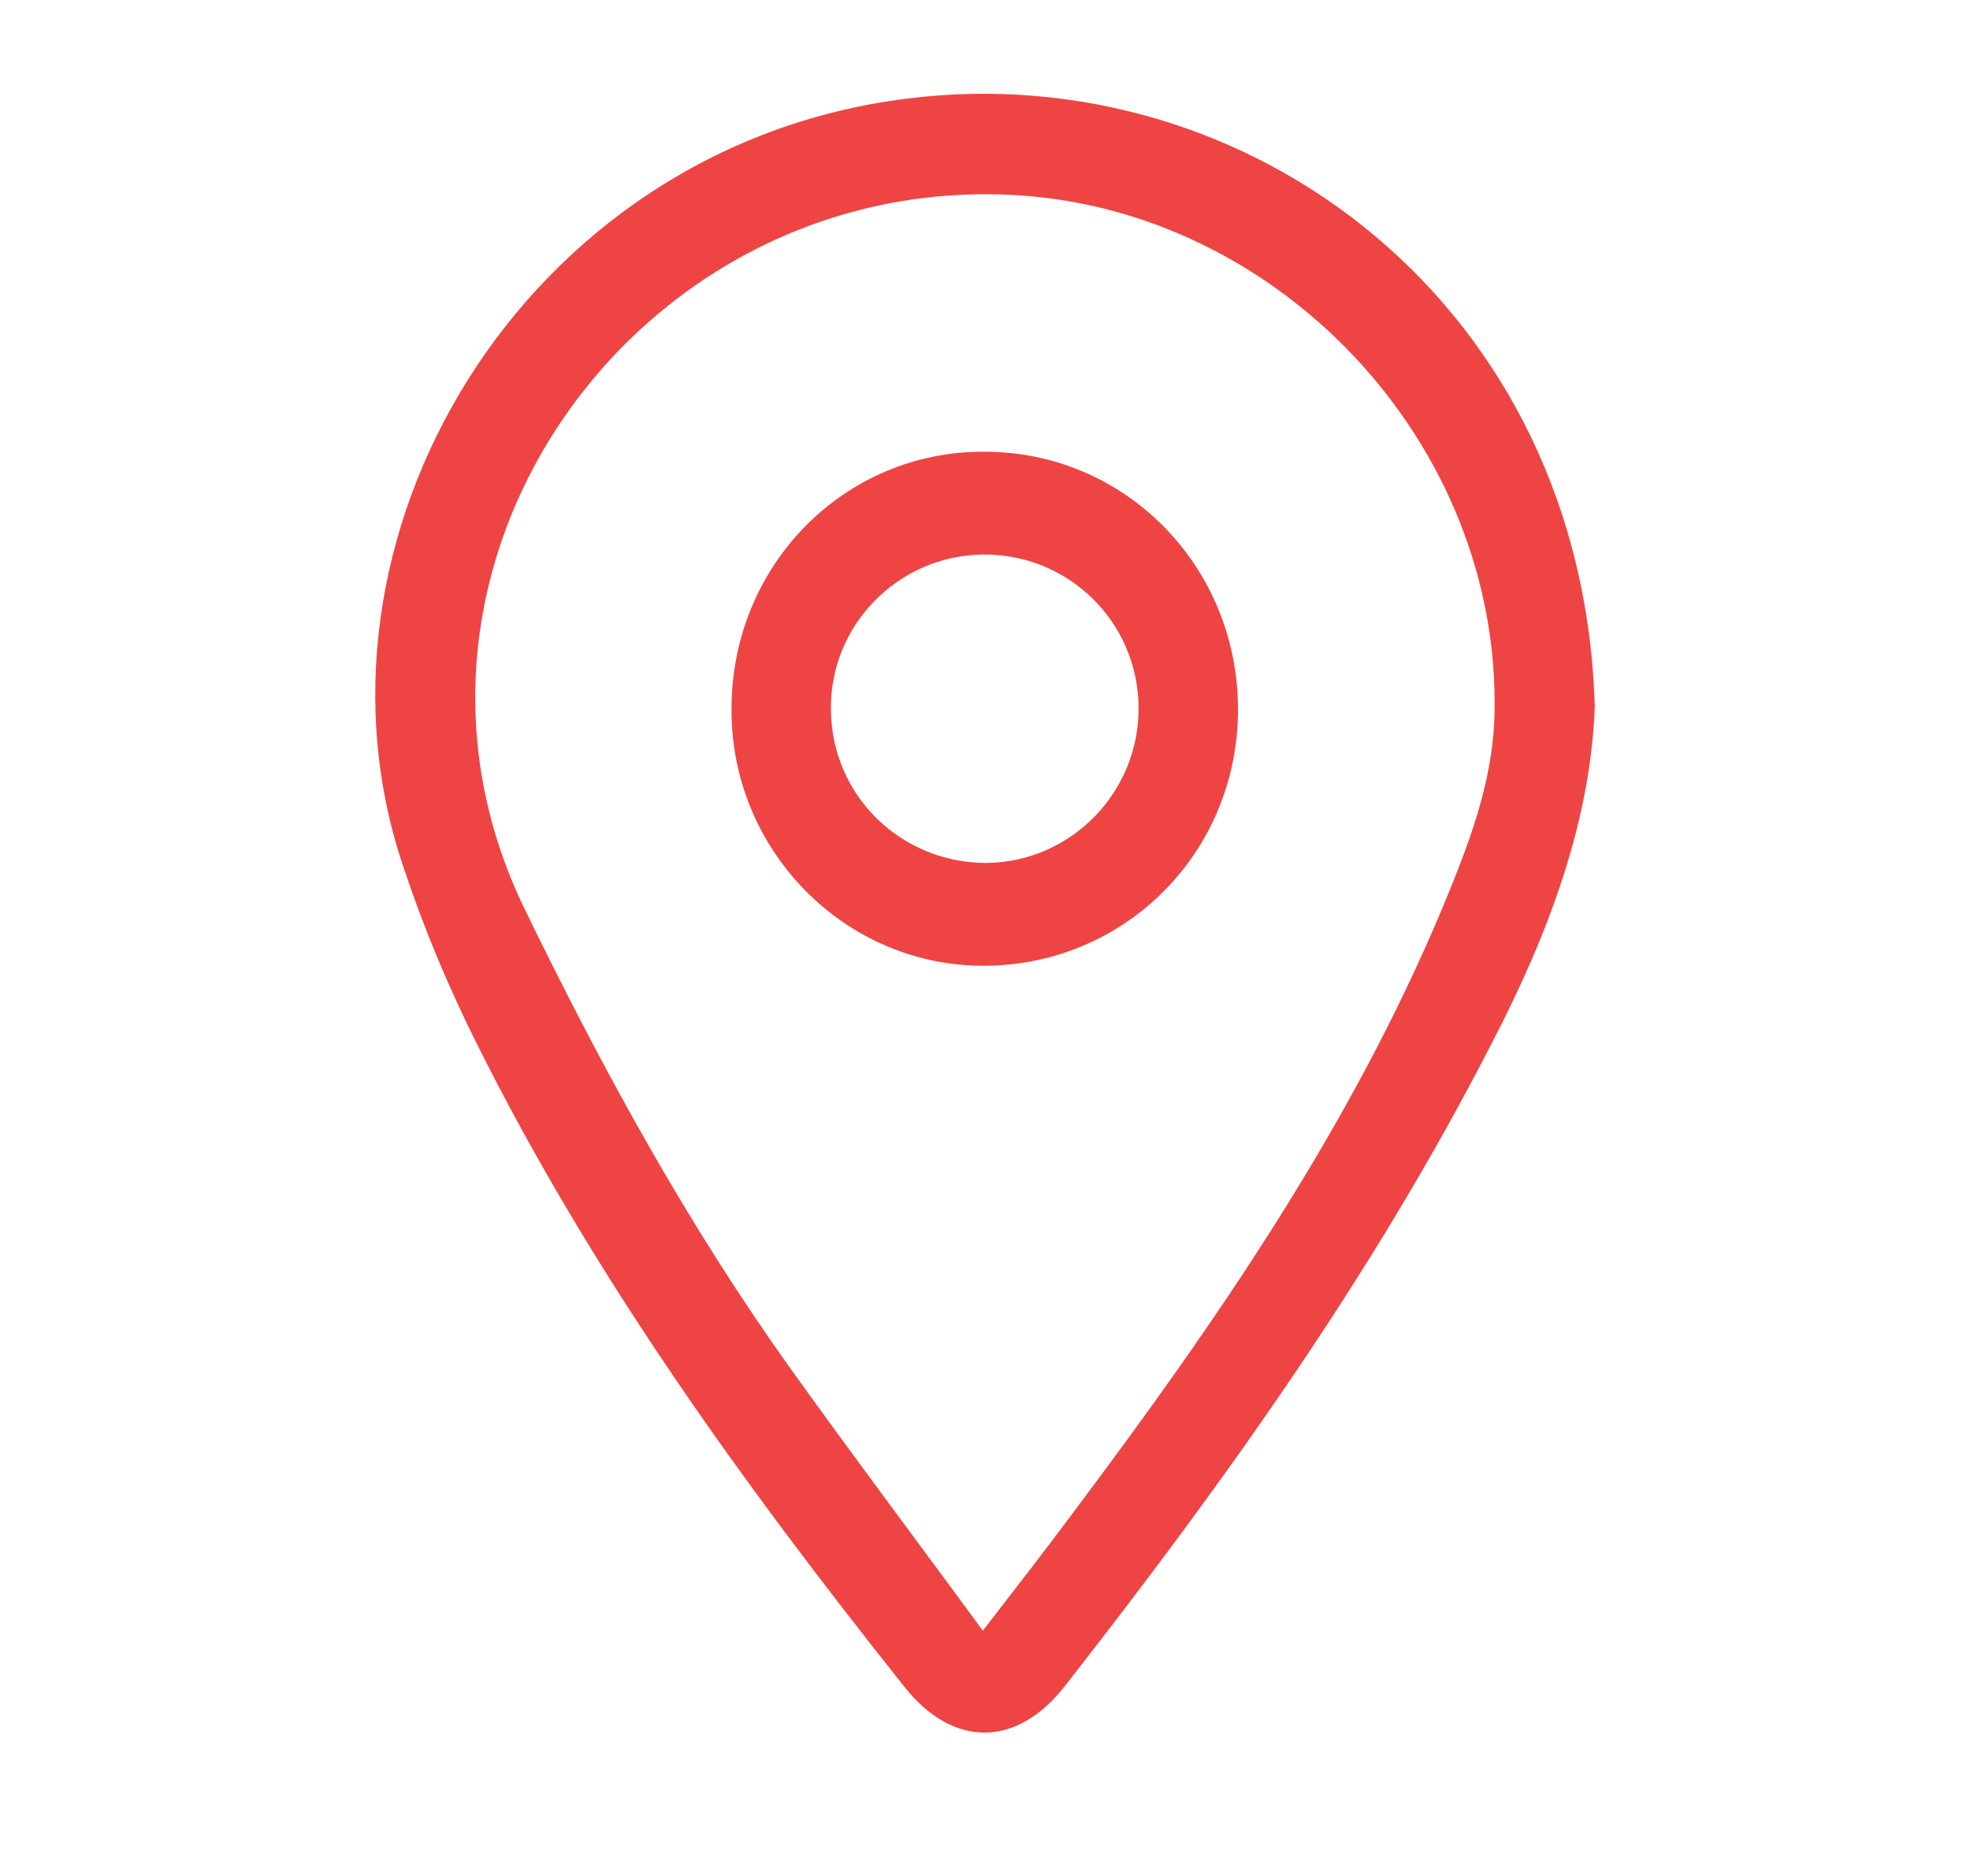
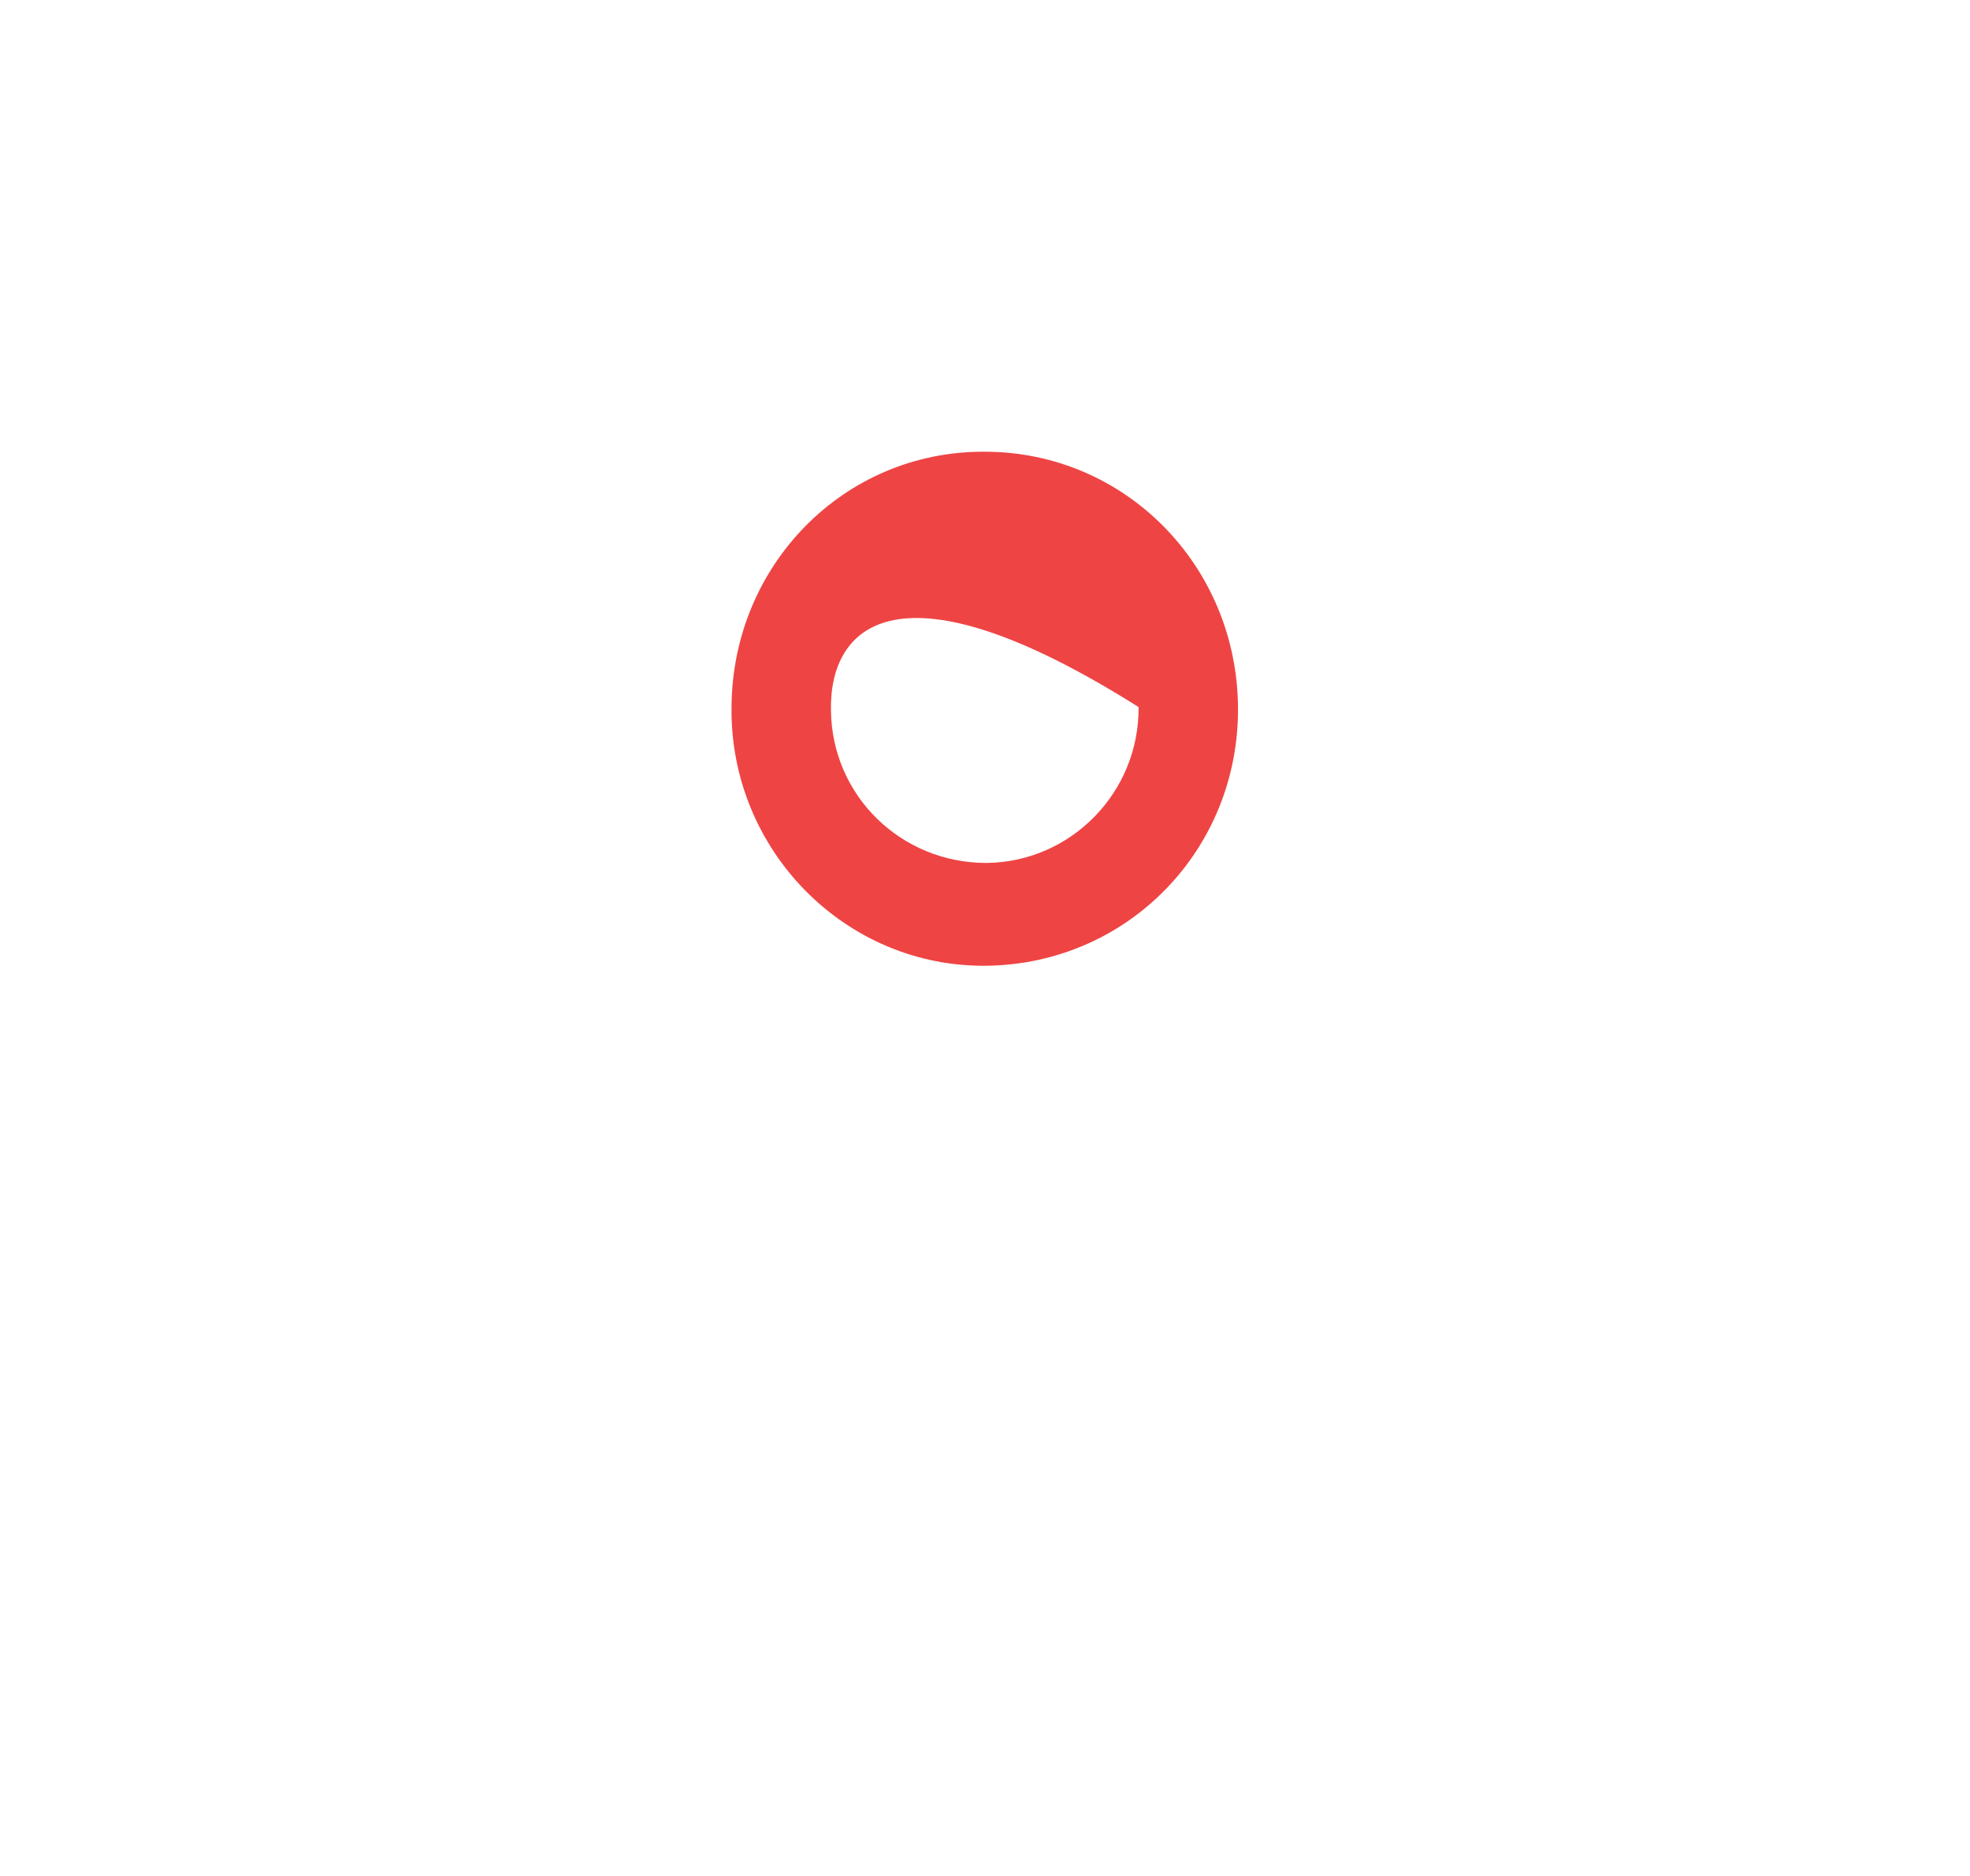
<svg xmlns="http://www.w3.org/2000/svg" width="21" height="20" viewBox="0 0 21 20" fill="none">
-   <path d="M17 7.538C16.955 8.762 16.502 9.968 15.904 11.118C14.645 13.576 13.05 15.804 11.356 17.969C10.84 18.636 10.16 18.636 9.644 17.987C7.922 15.823 6.31 13.594 5.069 11.1C4.779 10.516 4.525 9.913 4.317 9.292C3.085 5.766 5.567 1.564 9.662 1.052C13.322 0.587 16.882 3.263 17 7.538ZM10.477 17.385C10.822 16.937 11.13 16.544 11.428 16.142C12.95 14.114 14.391 12.032 15.378 9.675C15.65 9.018 15.913 8.351 15.931 7.62C16.003 4.715 13.603 2.185 10.722 2.075C6.736 1.92 3.828 6.067 5.594 9.694C6.428 11.411 7.334 13.064 8.439 14.608C9.1 15.53 9.78 16.435 10.477 17.385Z" fill="#EF4444" />
-   <path d="M13.197 7.547C13.206 9.063 12.019 10.278 10.515 10.296C9.012 10.314 7.779 9.063 7.798 7.538C7.807 6.021 9.002 4.806 10.497 4.816C11.992 4.816 13.188 6.03 13.197 7.547ZM10.515 9.2C11.421 9.191 12.146 8.442 12.137 7.538C12.128 6.624 11.385 5.903 10.479 5.912C9.573 5.921 8.839 6.67 8.858 7.574C8.867 8.478 9.6 9.2 10.515 9.2Z" fill="#EF4444" />
+   <path d="M13.197 7.547C13.206 9.063 12.019 10.278 10.515 10.296C9.012 10.314 7.779 9.063 7.798 7.538C7.807 6.021 9.002 4.806 10.497 4.816C11.992 4.816 13.188 6.03 13.197 7.547ZM10.515 9.2C11.421 9.191 12.146 8.442 12.137 7.538C9.573 5.921 8.839 6.67 8.858 7.574C8.867 8.478 9.6 9.2 10.515 9.2Z" fill="#EF4444" />
</svg>